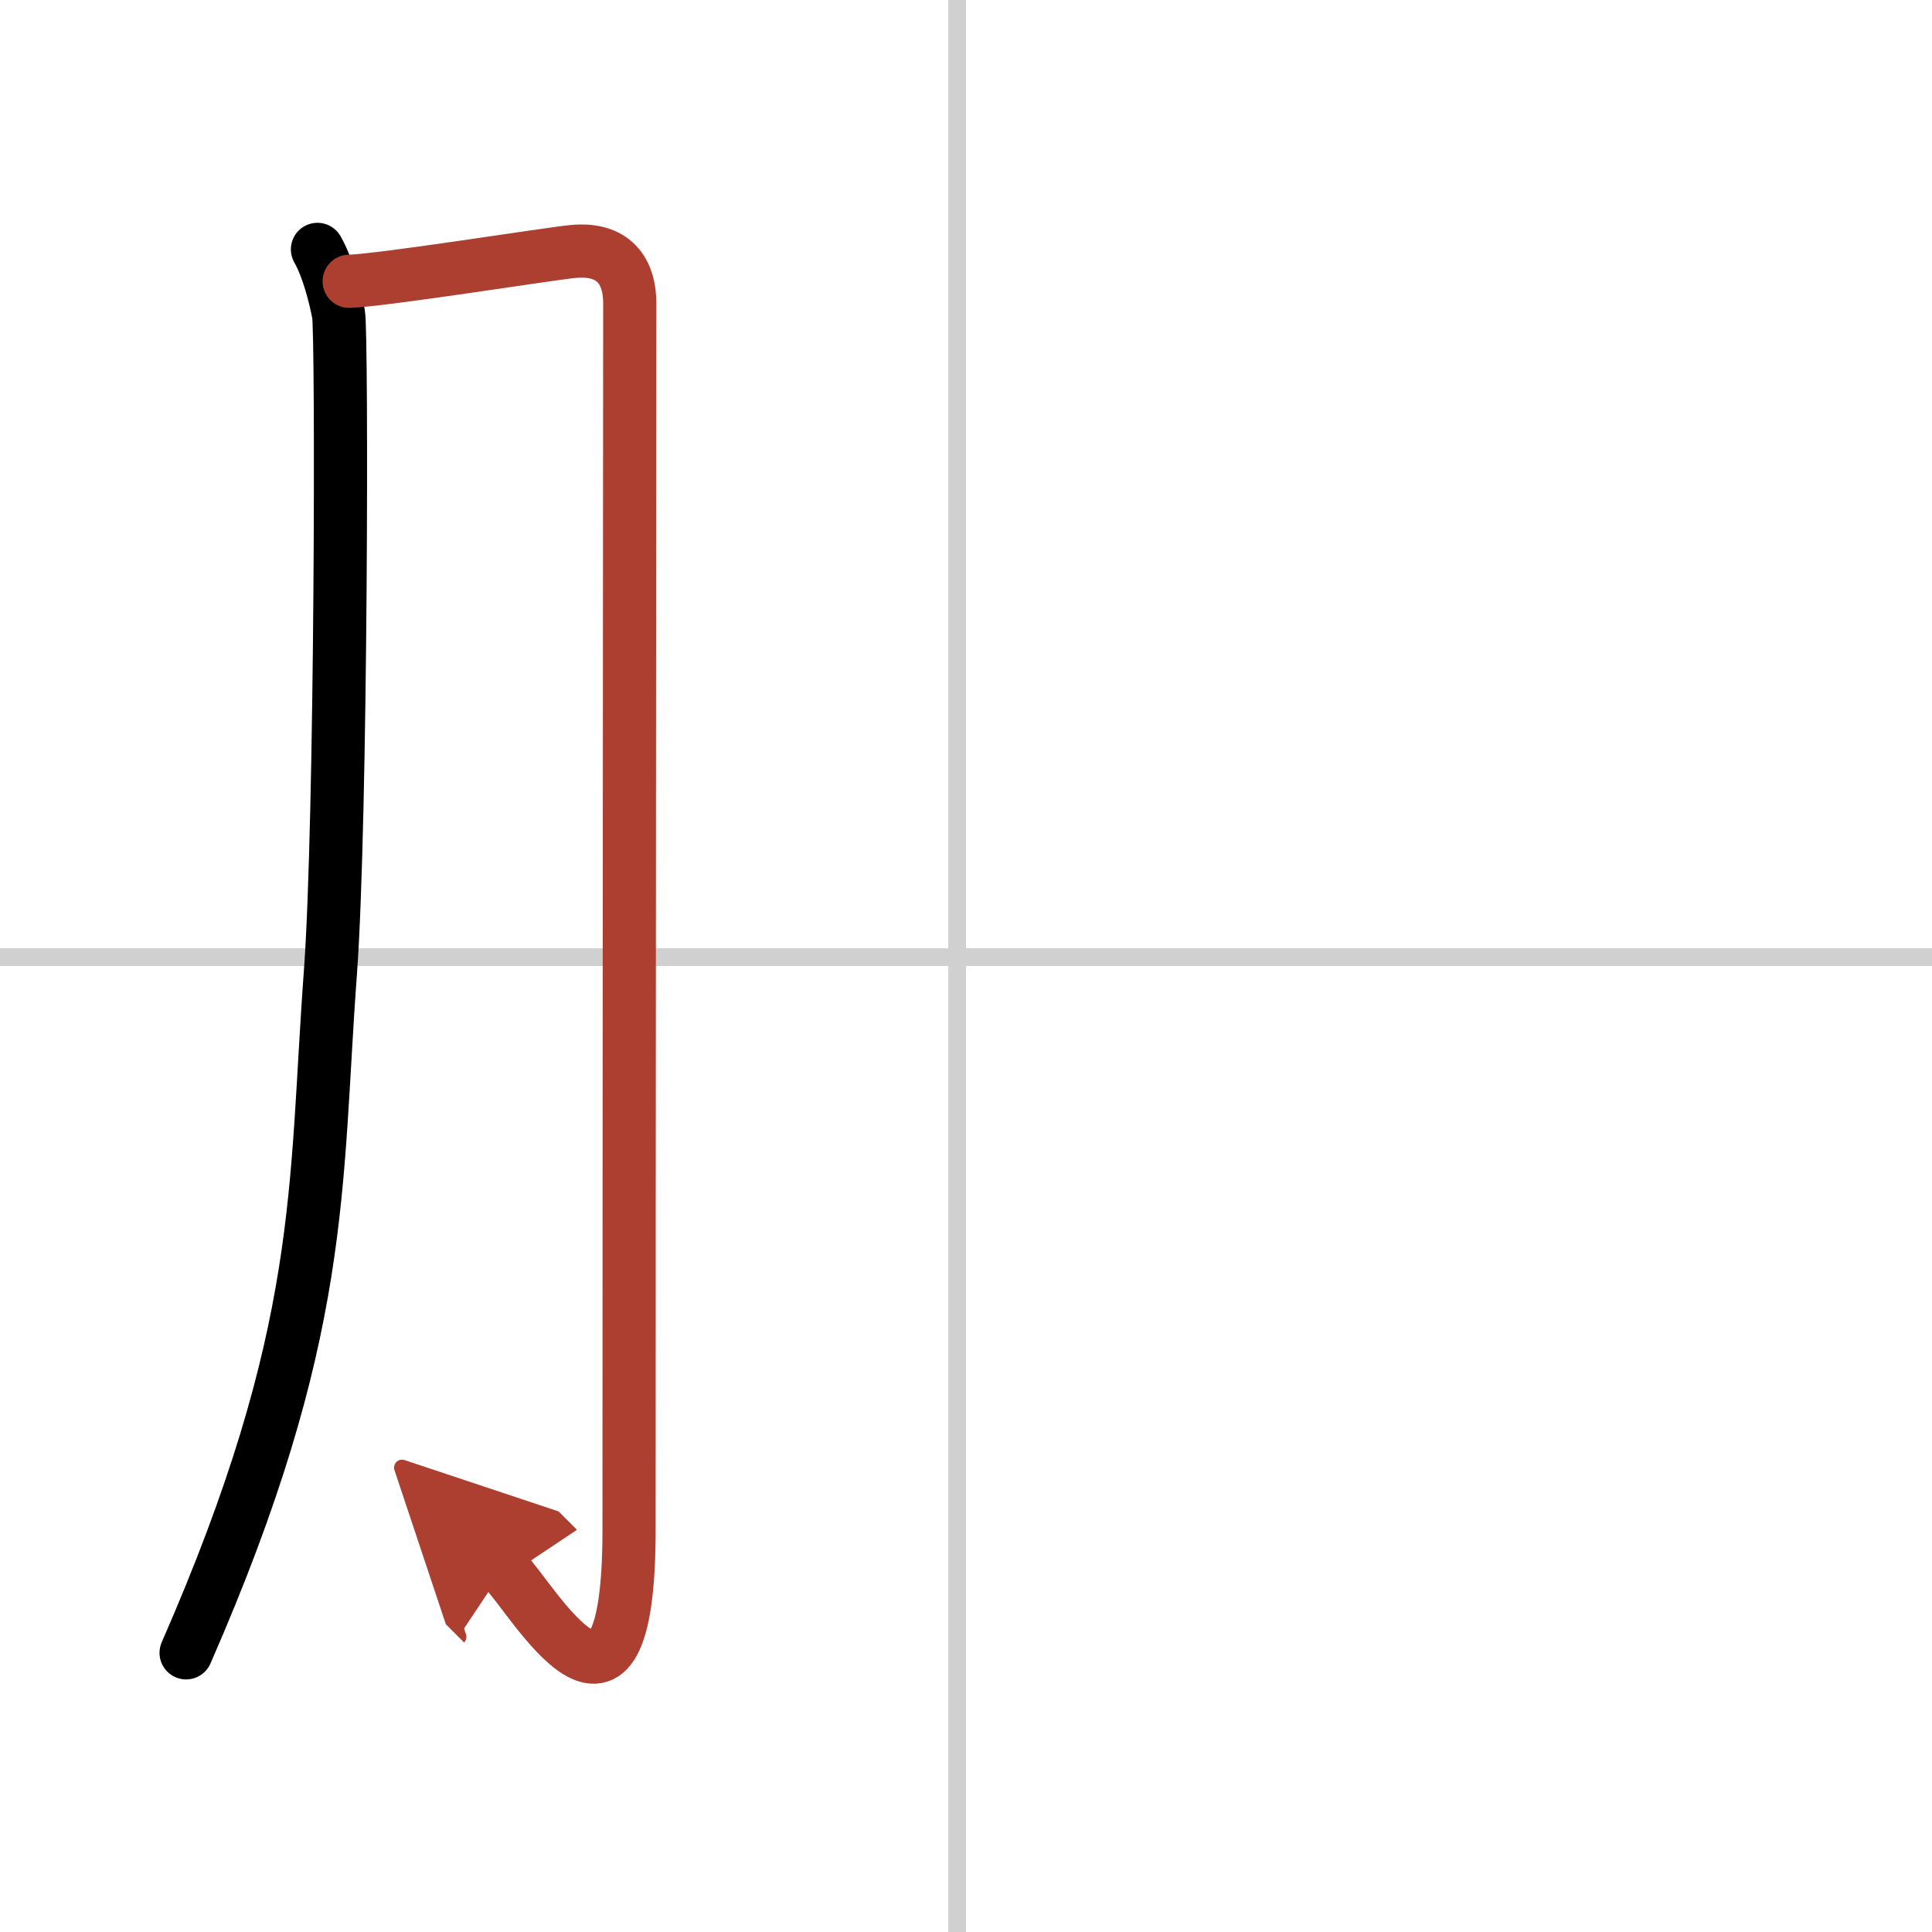
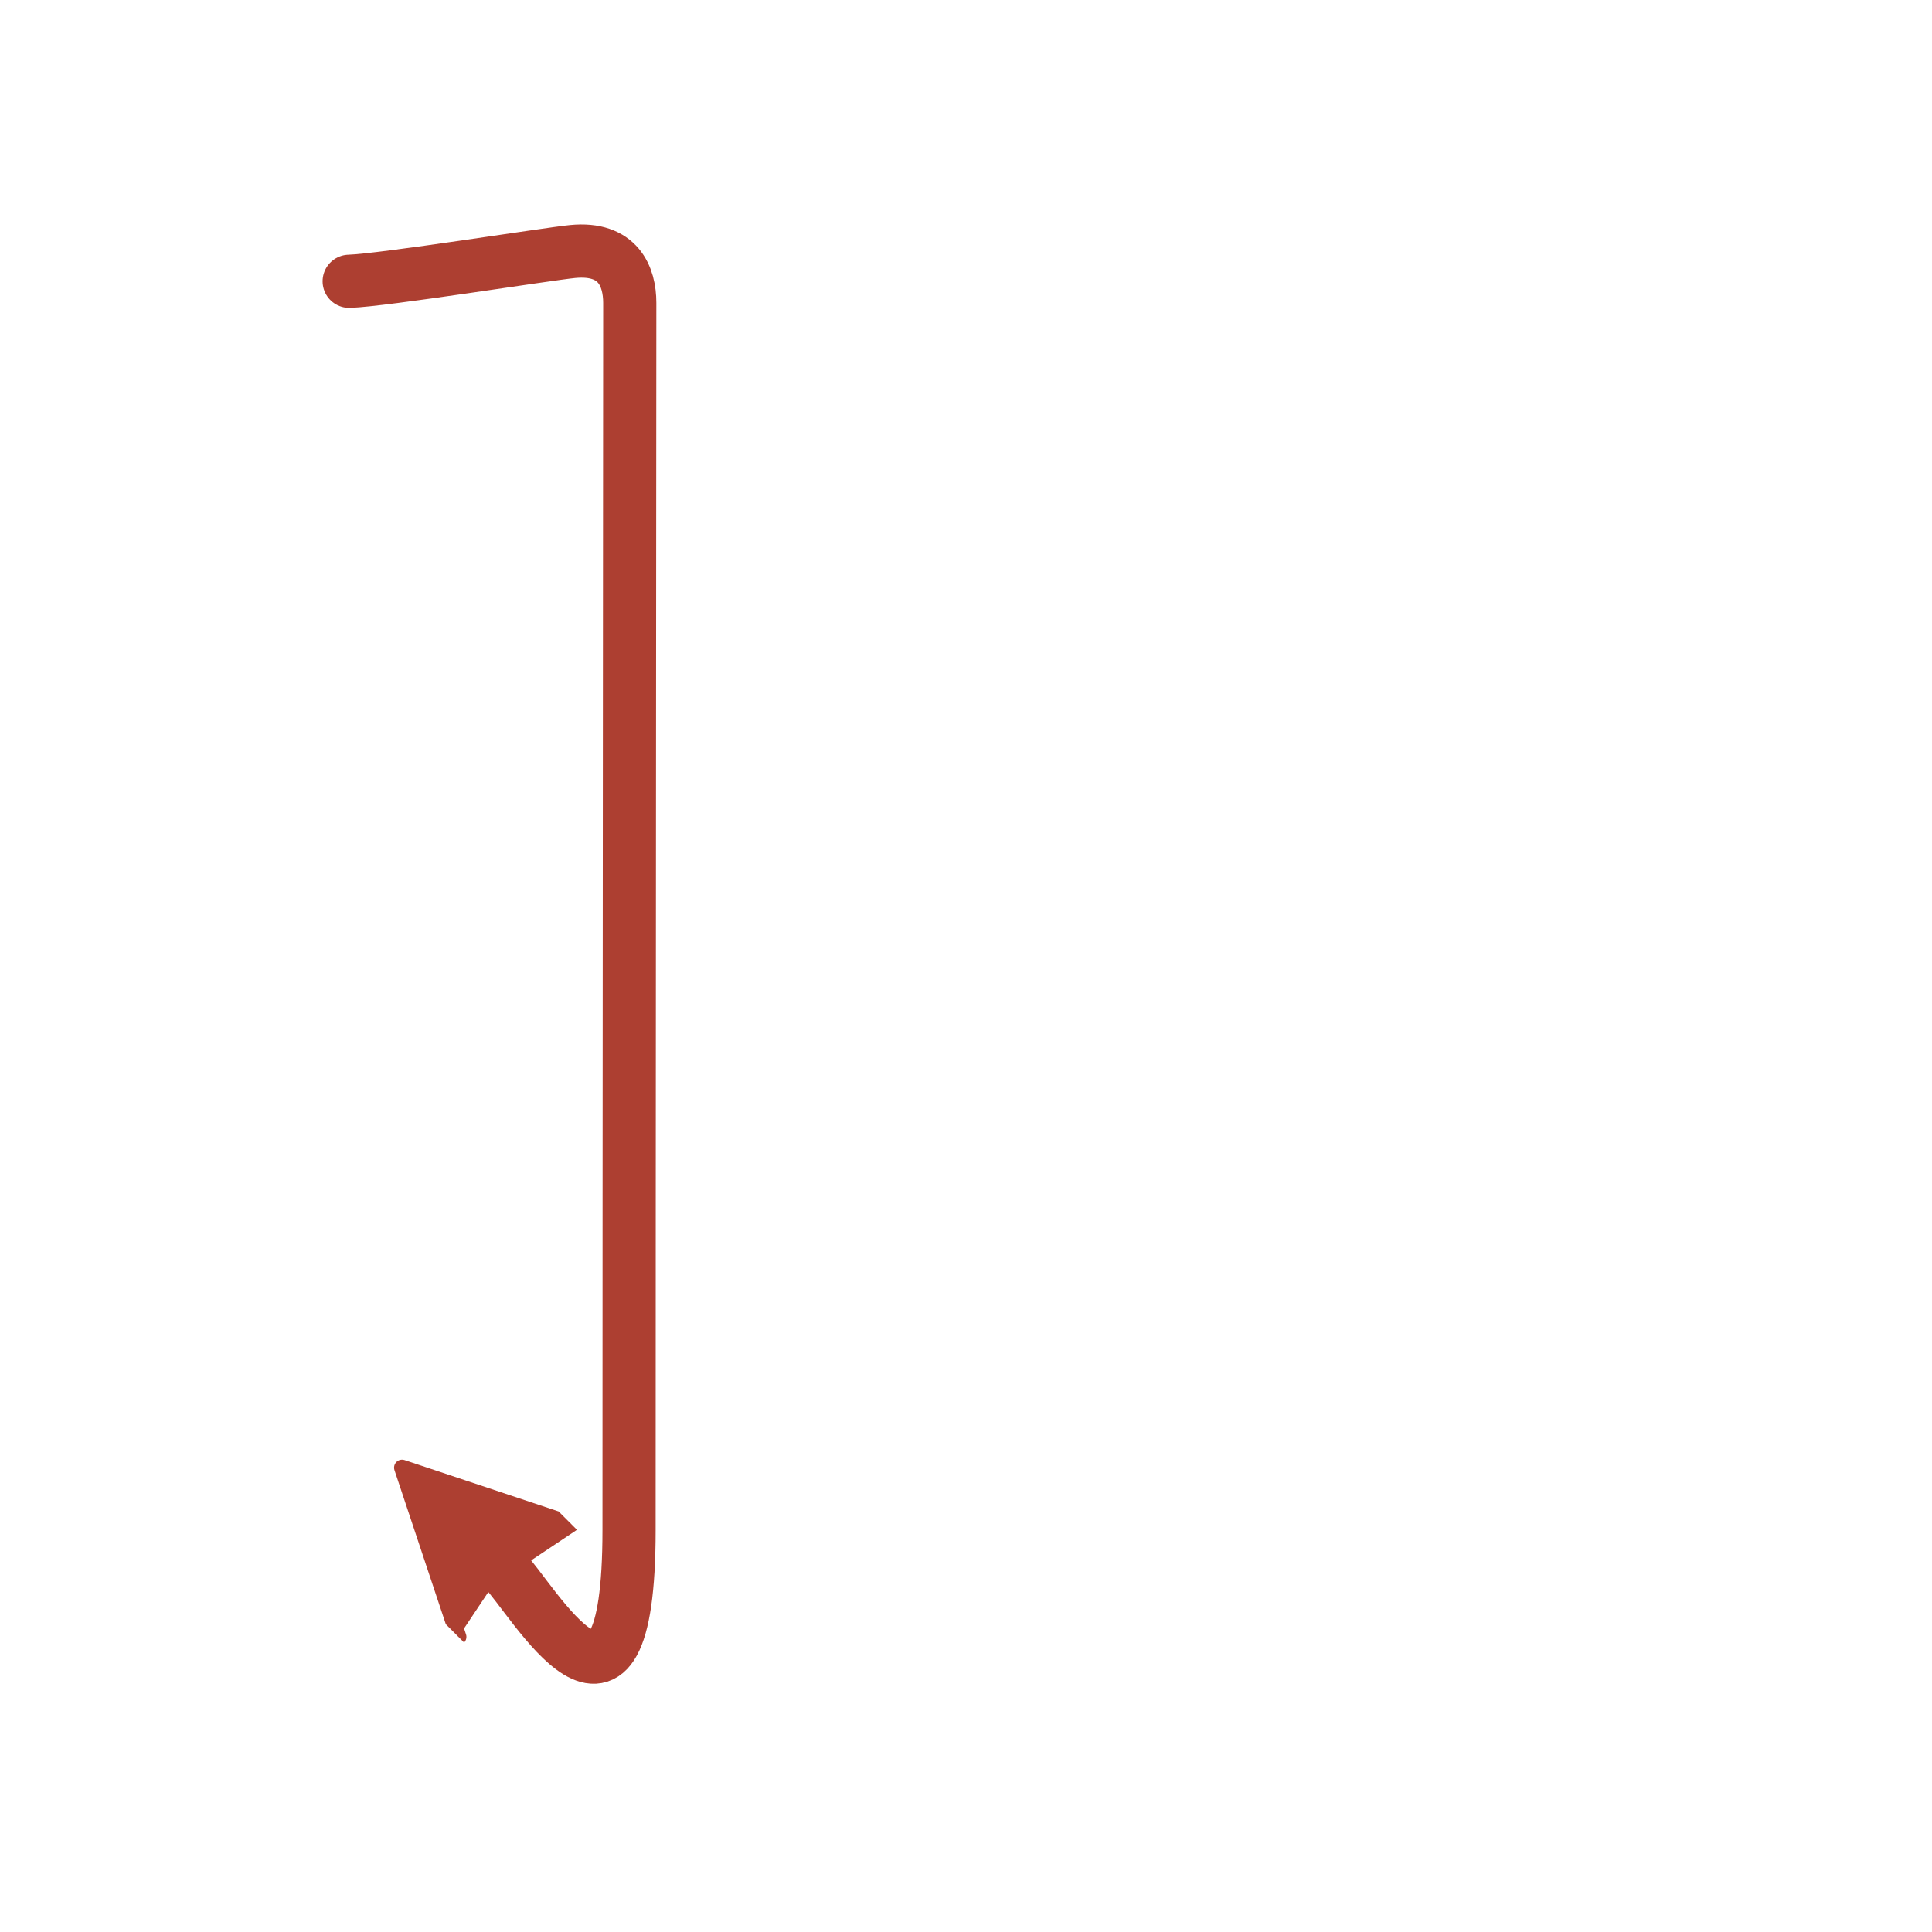
<svg xmlns="http://www.w3.org/2000/svg" width="400" height="400" viewBox="0 0 109 109">
  <defs>
    <marker id="a" markerWidth="4" orient="auto" refX="1" refY="5" viewBox="0 0 10 10">
      <polyline points="0 0 10 5 0 10 1 5" fill="#ad3f31" stroke="#ad3f31" />
    </marker>
  </defs>
  <g fill="none" stroke="#000" stroke-linecap="round" stroke-linejoin="round" stroke-width="3">
-     <rect width="100%" height="100%" fill="#fff" stroke="#fff" />
-     <line x1="54" x2="54" y2="109" stroke="#d0d0d0" stroke-width="1" />
-     <line x2="109" y1="54" y2="54" stroke="#d0d0d0" stroke-width="1" />
-     <path d="m17.91 14.07c0.6 1.05 0.99 2.63 1.19 3.65s0.17 28.62-0.46 37.16c-0.9 12.15-0.21 20.25-8.14 38.37" />
    <path d="m19.7 15.87c1.93-0.06 11.18-1.54 12.61-1.68 2.58-0.25 3.22 1.42 3.22 2.9 0 3.51-0.04 49.27-0.04 69.22 0 13.72-5.43 3.87-7.08 2.22" marker-end="url(#a)" stroke="#ad3f31" />
  </g>
</svg>